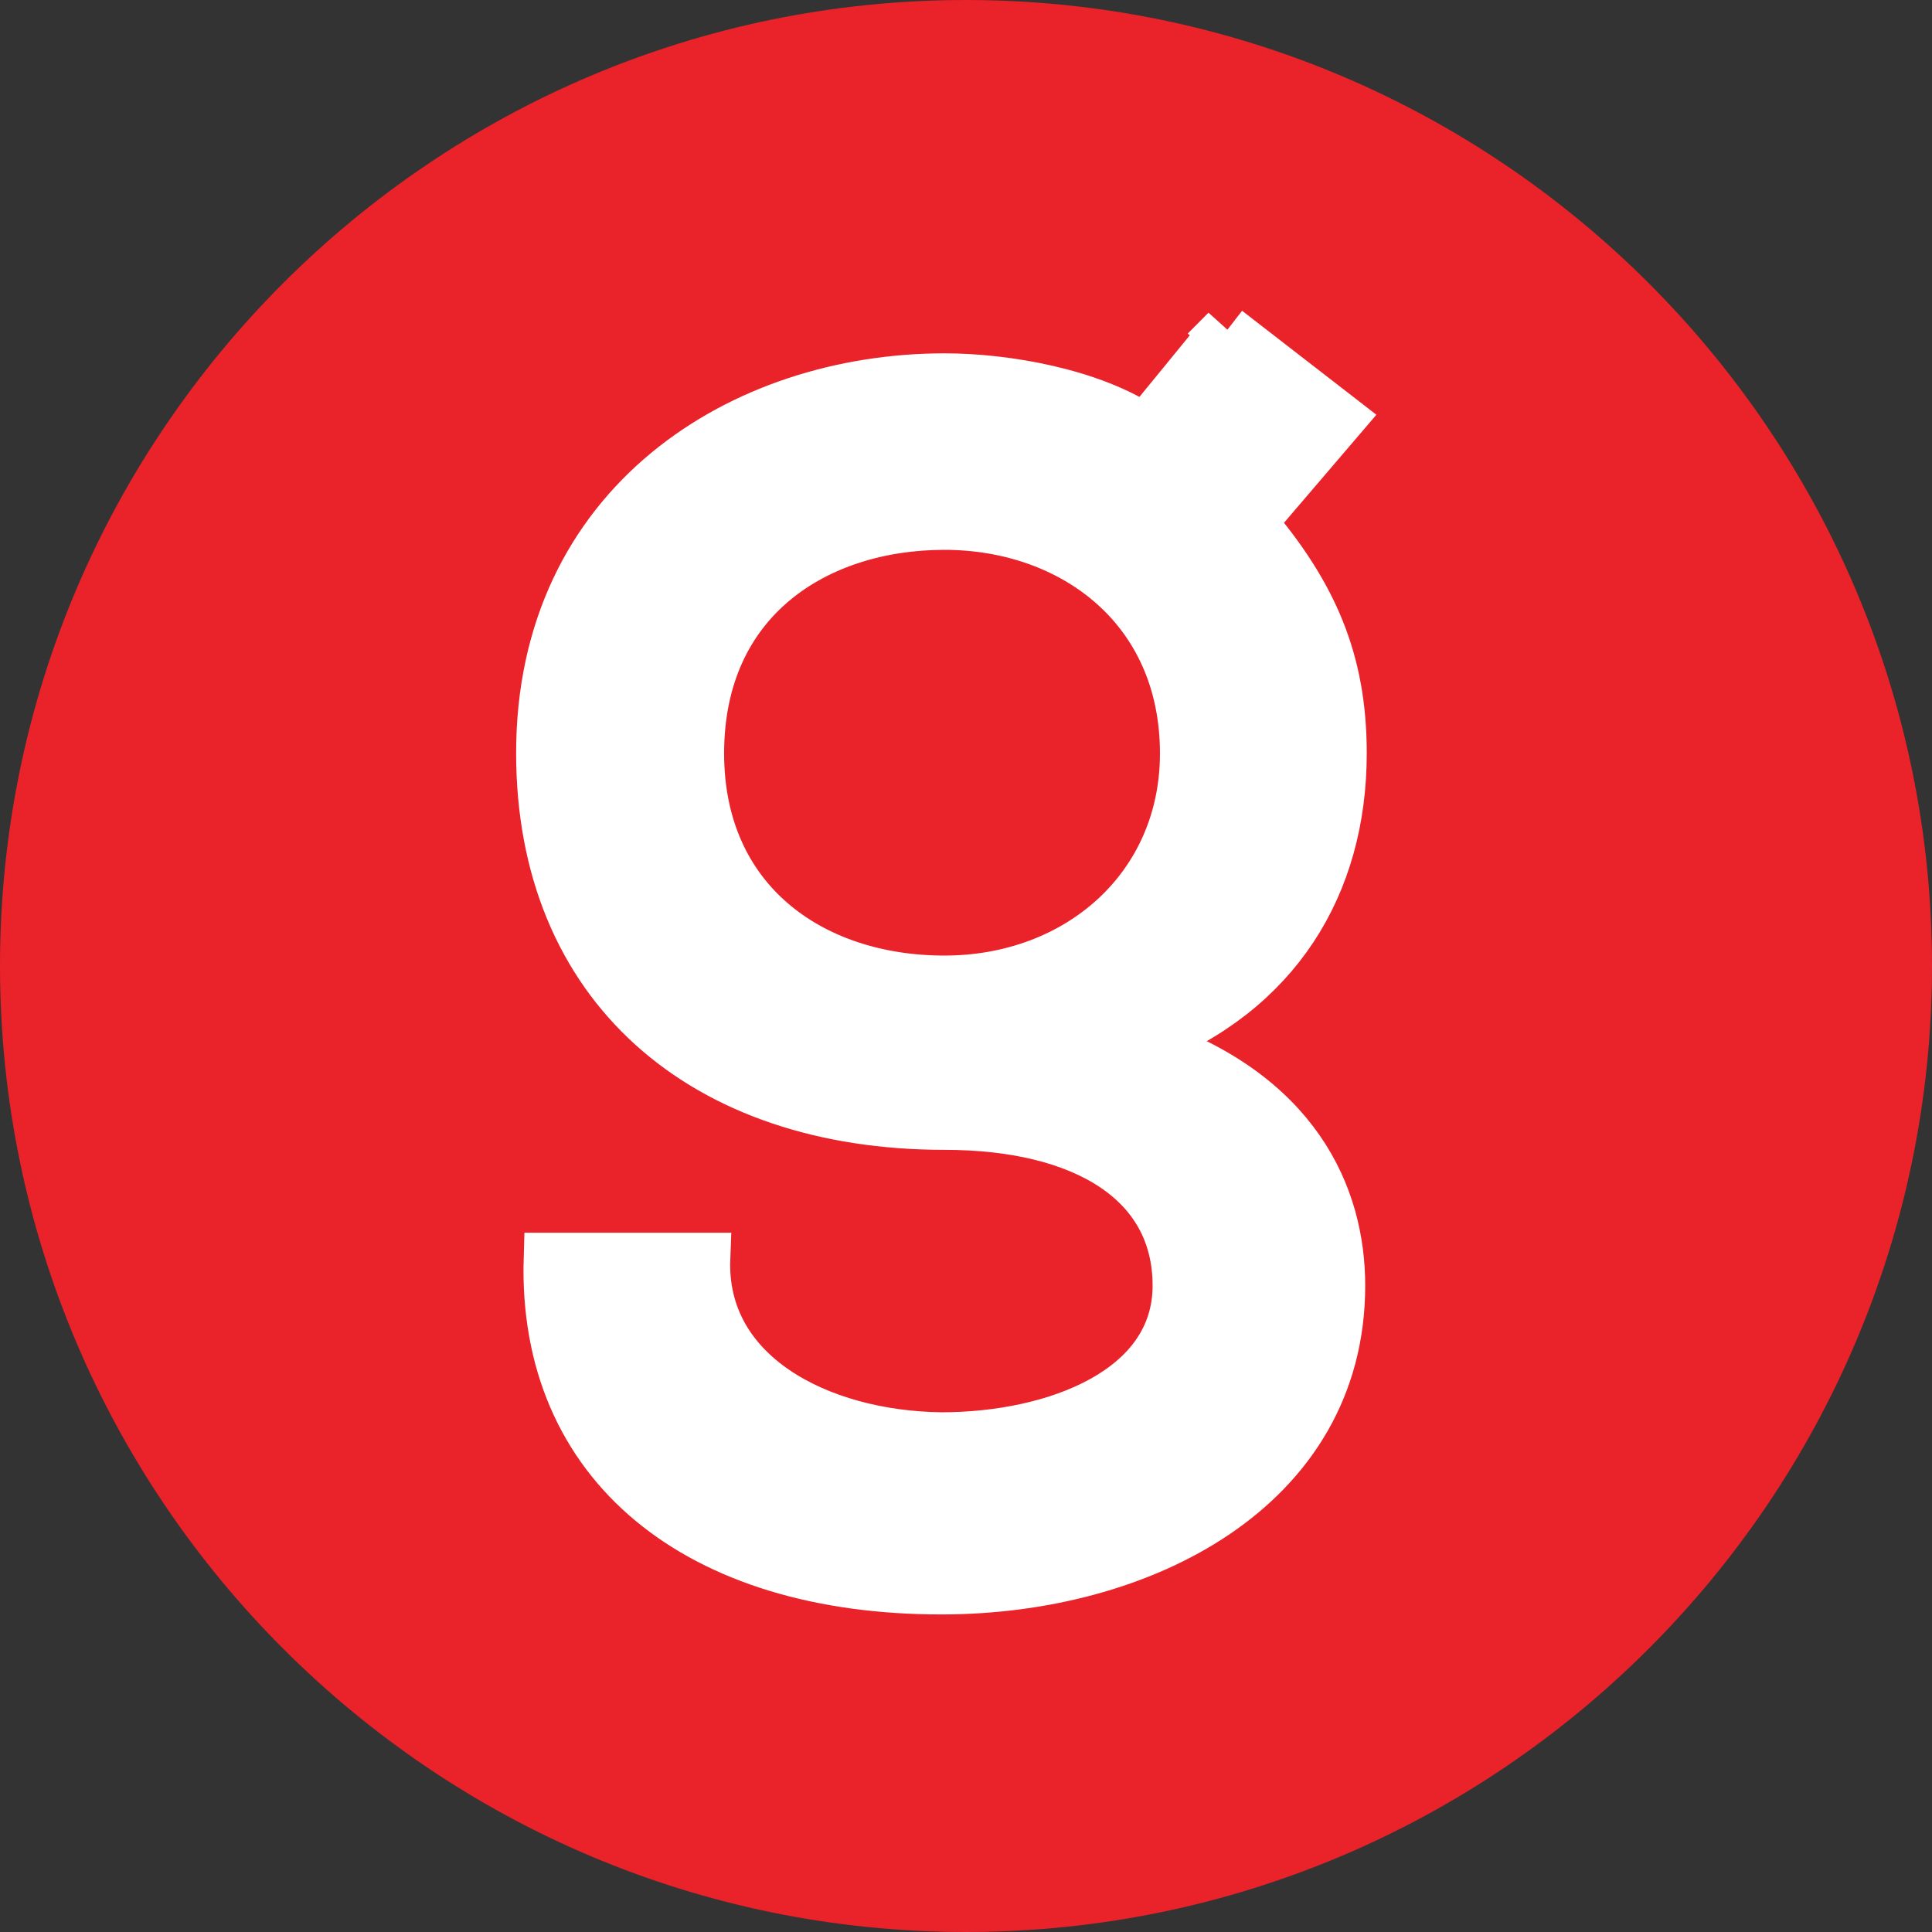
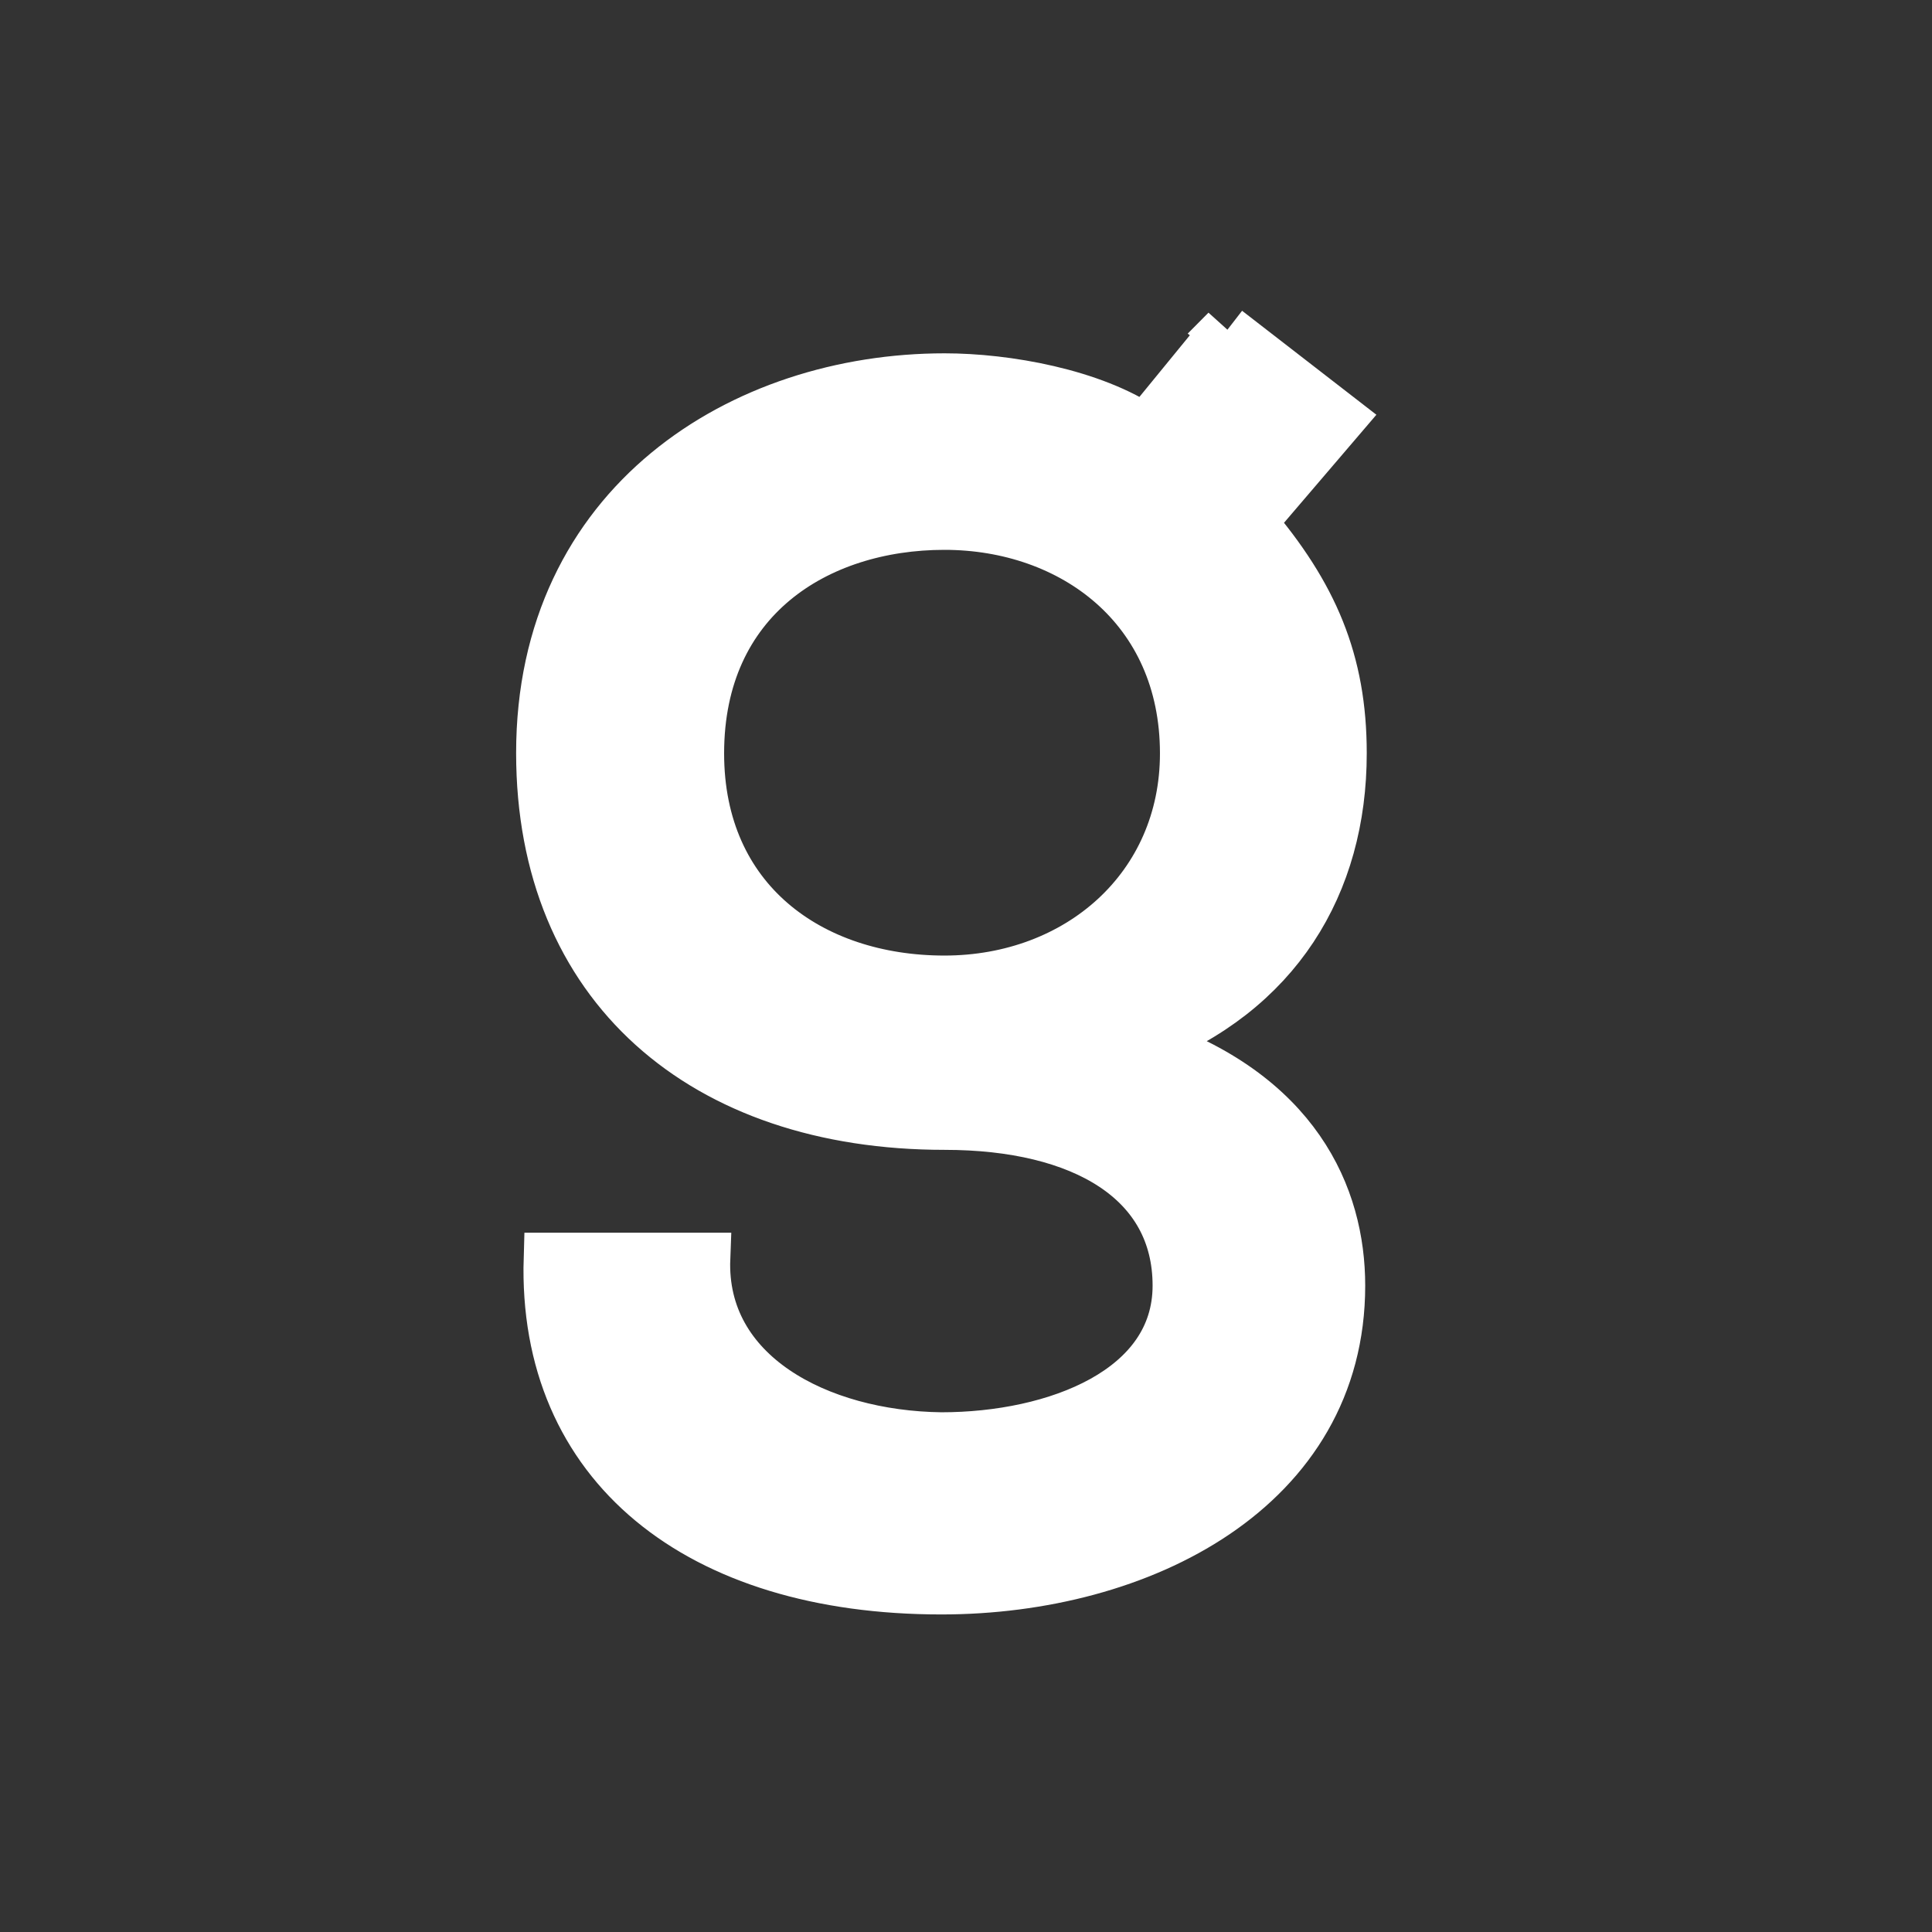
<svg xmlns="http://www.w3.org/2000/svg" id="Layer_2" data-name="Layer 2" viewBox="0 0 112.86 112.86">
  <rect x="0" y="0" width="112.86" height="112.86" fill="#333333" stroke="none" />
  <defs>
    <style>
      .cls-1 {
        fill: #ea2229;
      }

      .cls-2 {
        fill: #fff;
        stroke: #fff;
        stroke-miterlimit: 10;
        stroke-width: 3px;
      }
    </style>
  </defs>
  <g id="Guides">
    <g>
-       <path class="cls-1" d="m56.43,112.86C25.31,112.86,0,87.55,0,56.42S25.31,0,56.43,0s56.43,25.31,56.43,56.42-25.31,56.44-56.43,56.44" />
      <path class="cls-2" d="m40.8,44.01c0,8.63,6.52,13.31,14.37,13.31s14.09-5.46,14.09-13.31c0-8.54-6.61-13.39-14.09-13.39s-14.37,4.32-14.37,13.39m30.84-24.67l6.6,5.11-5.19,6.07c3.61,4.24,5.29,8.11,5.29,13.48,0,7.66-3.79,13.93-11.54,16.92,8.9,2.99,11.45,8.99,11.45,14.18,0,11.81-11.62,17.71-23.26,17.71-14.19,0-23.26-7.23-22.9-19.3h9.07c-.26,6.79,6.6,10.4,13.83,10.49,6.71,0,13.84-2.74,13.84-8.9s-5.55-9.43-13.65-9.43c-14.1,0-23.53-8.1-23.53-21.68,0-14.53,11.73-21.85,23.53-21.85,3.6,0,8.63.89,11.72,3l4.76-5.82Z" />
    </g>
  </g>
</svg>